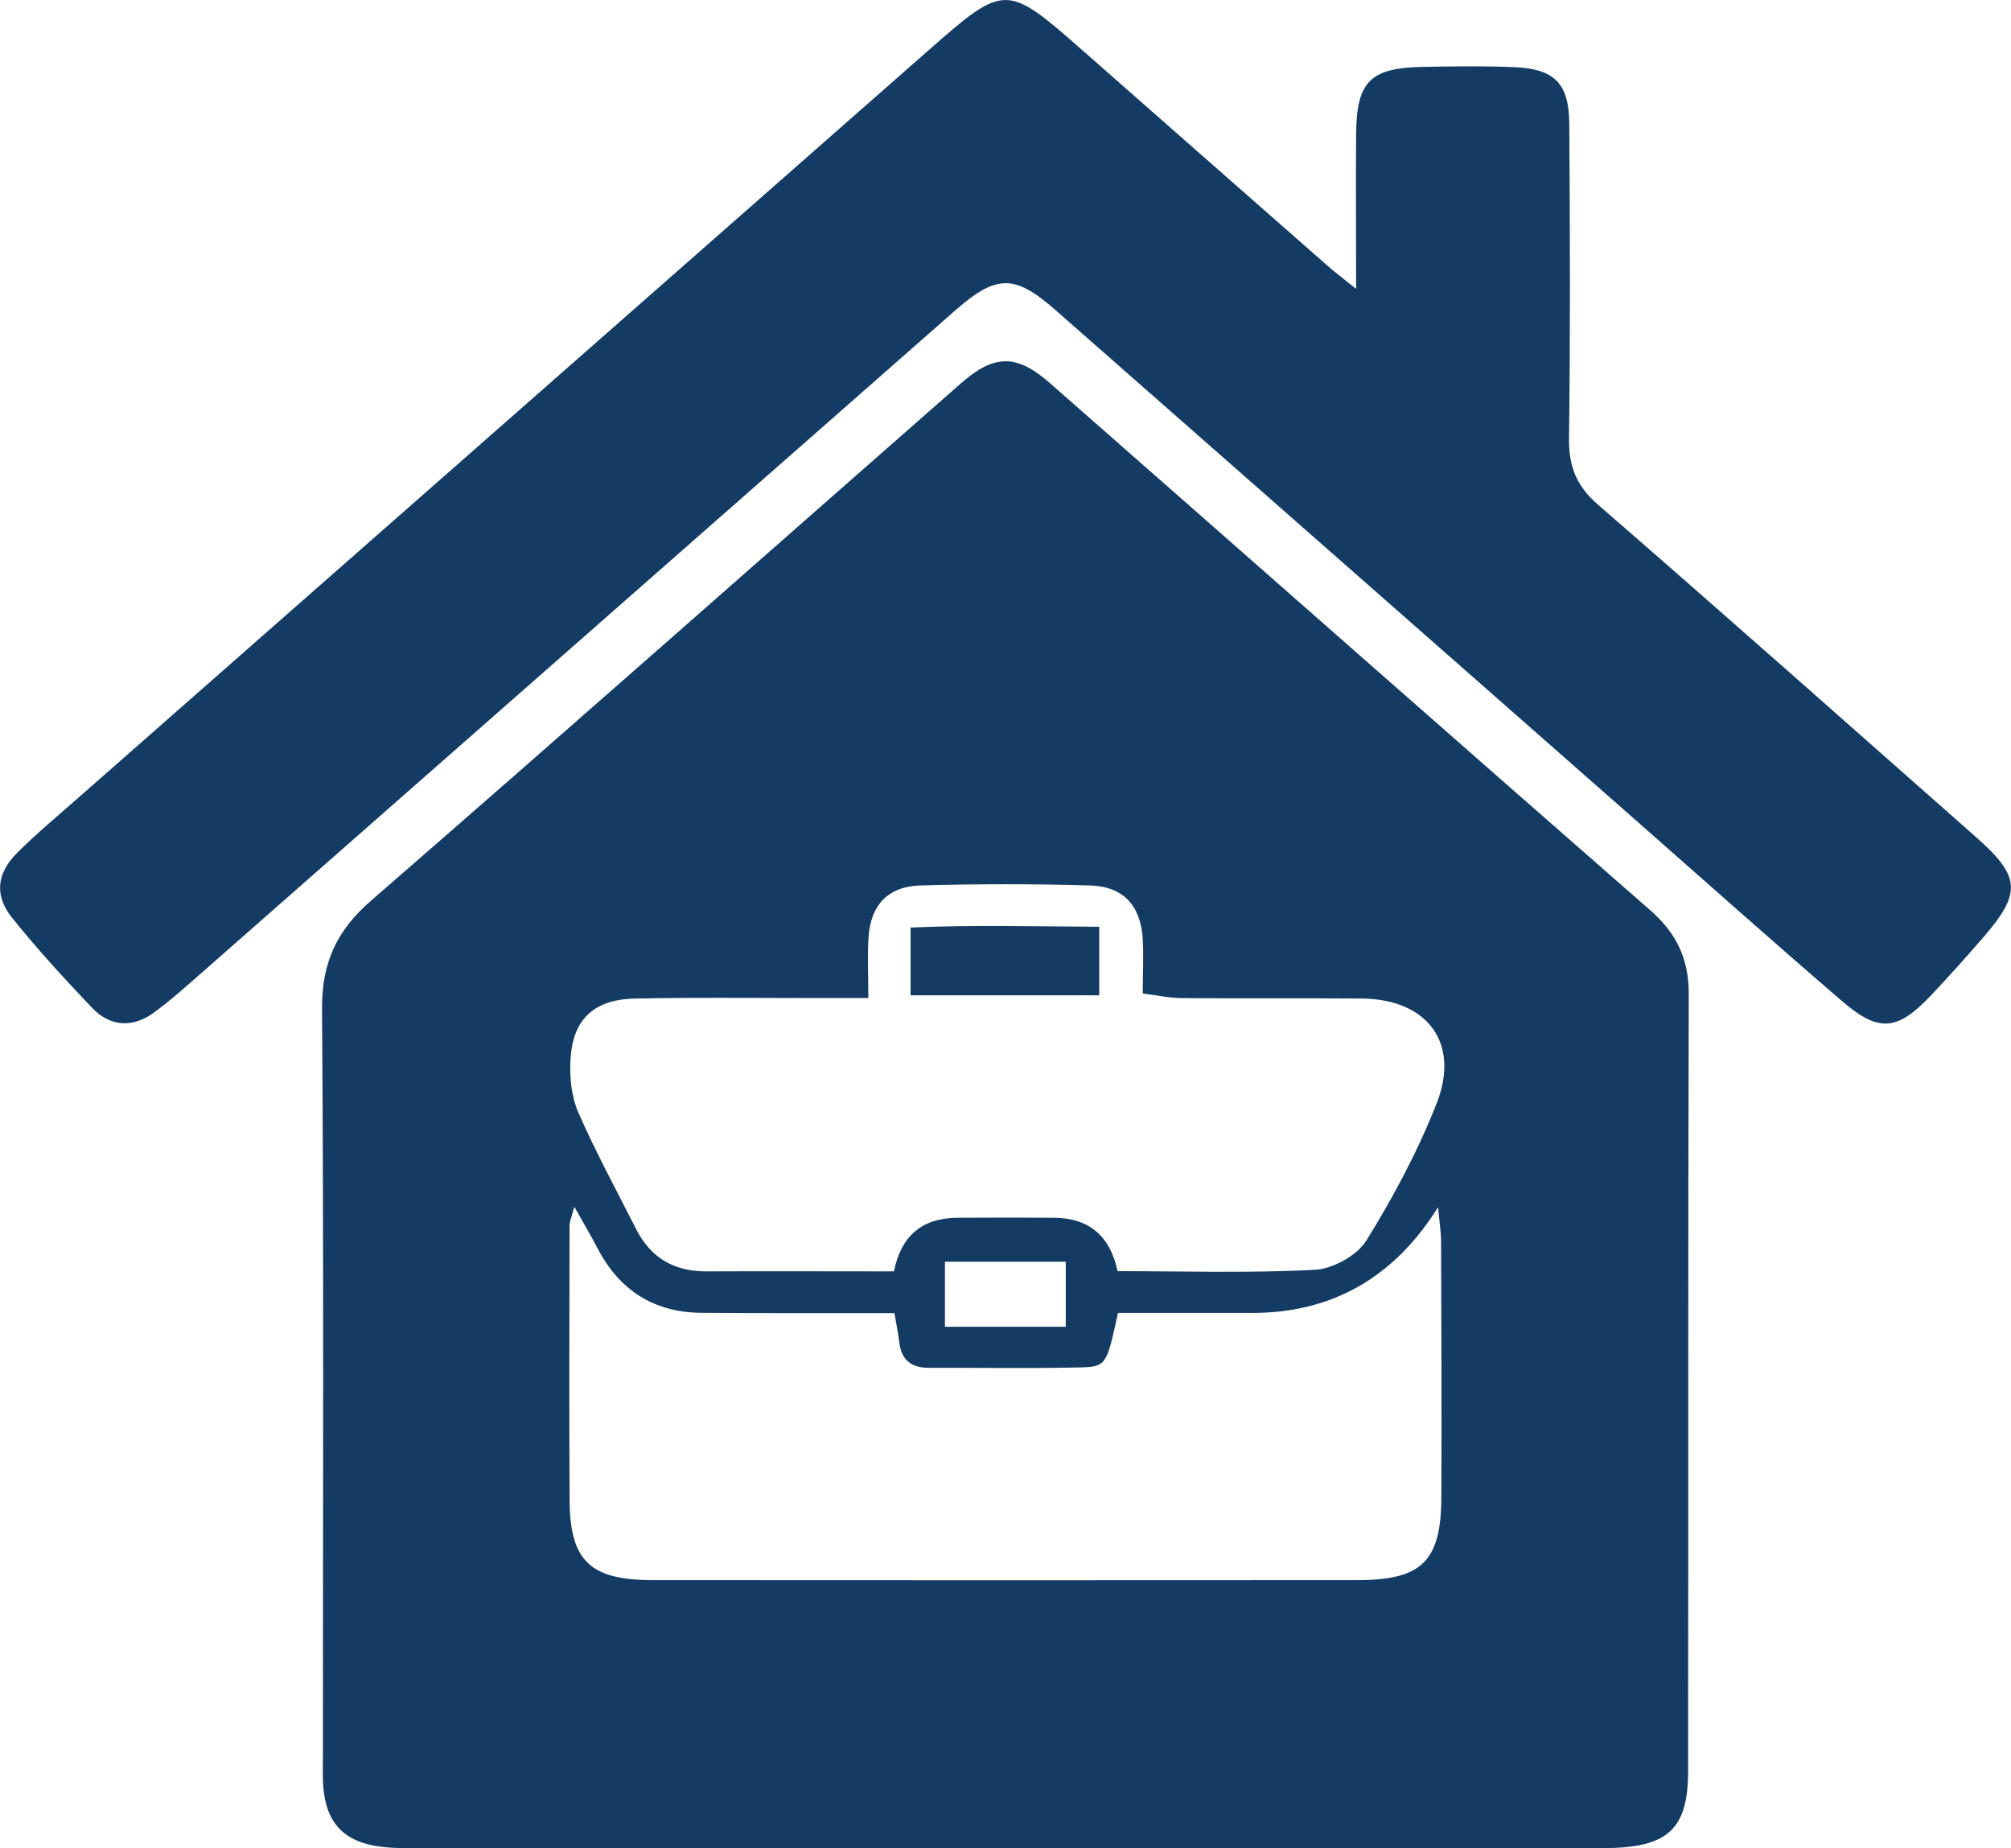
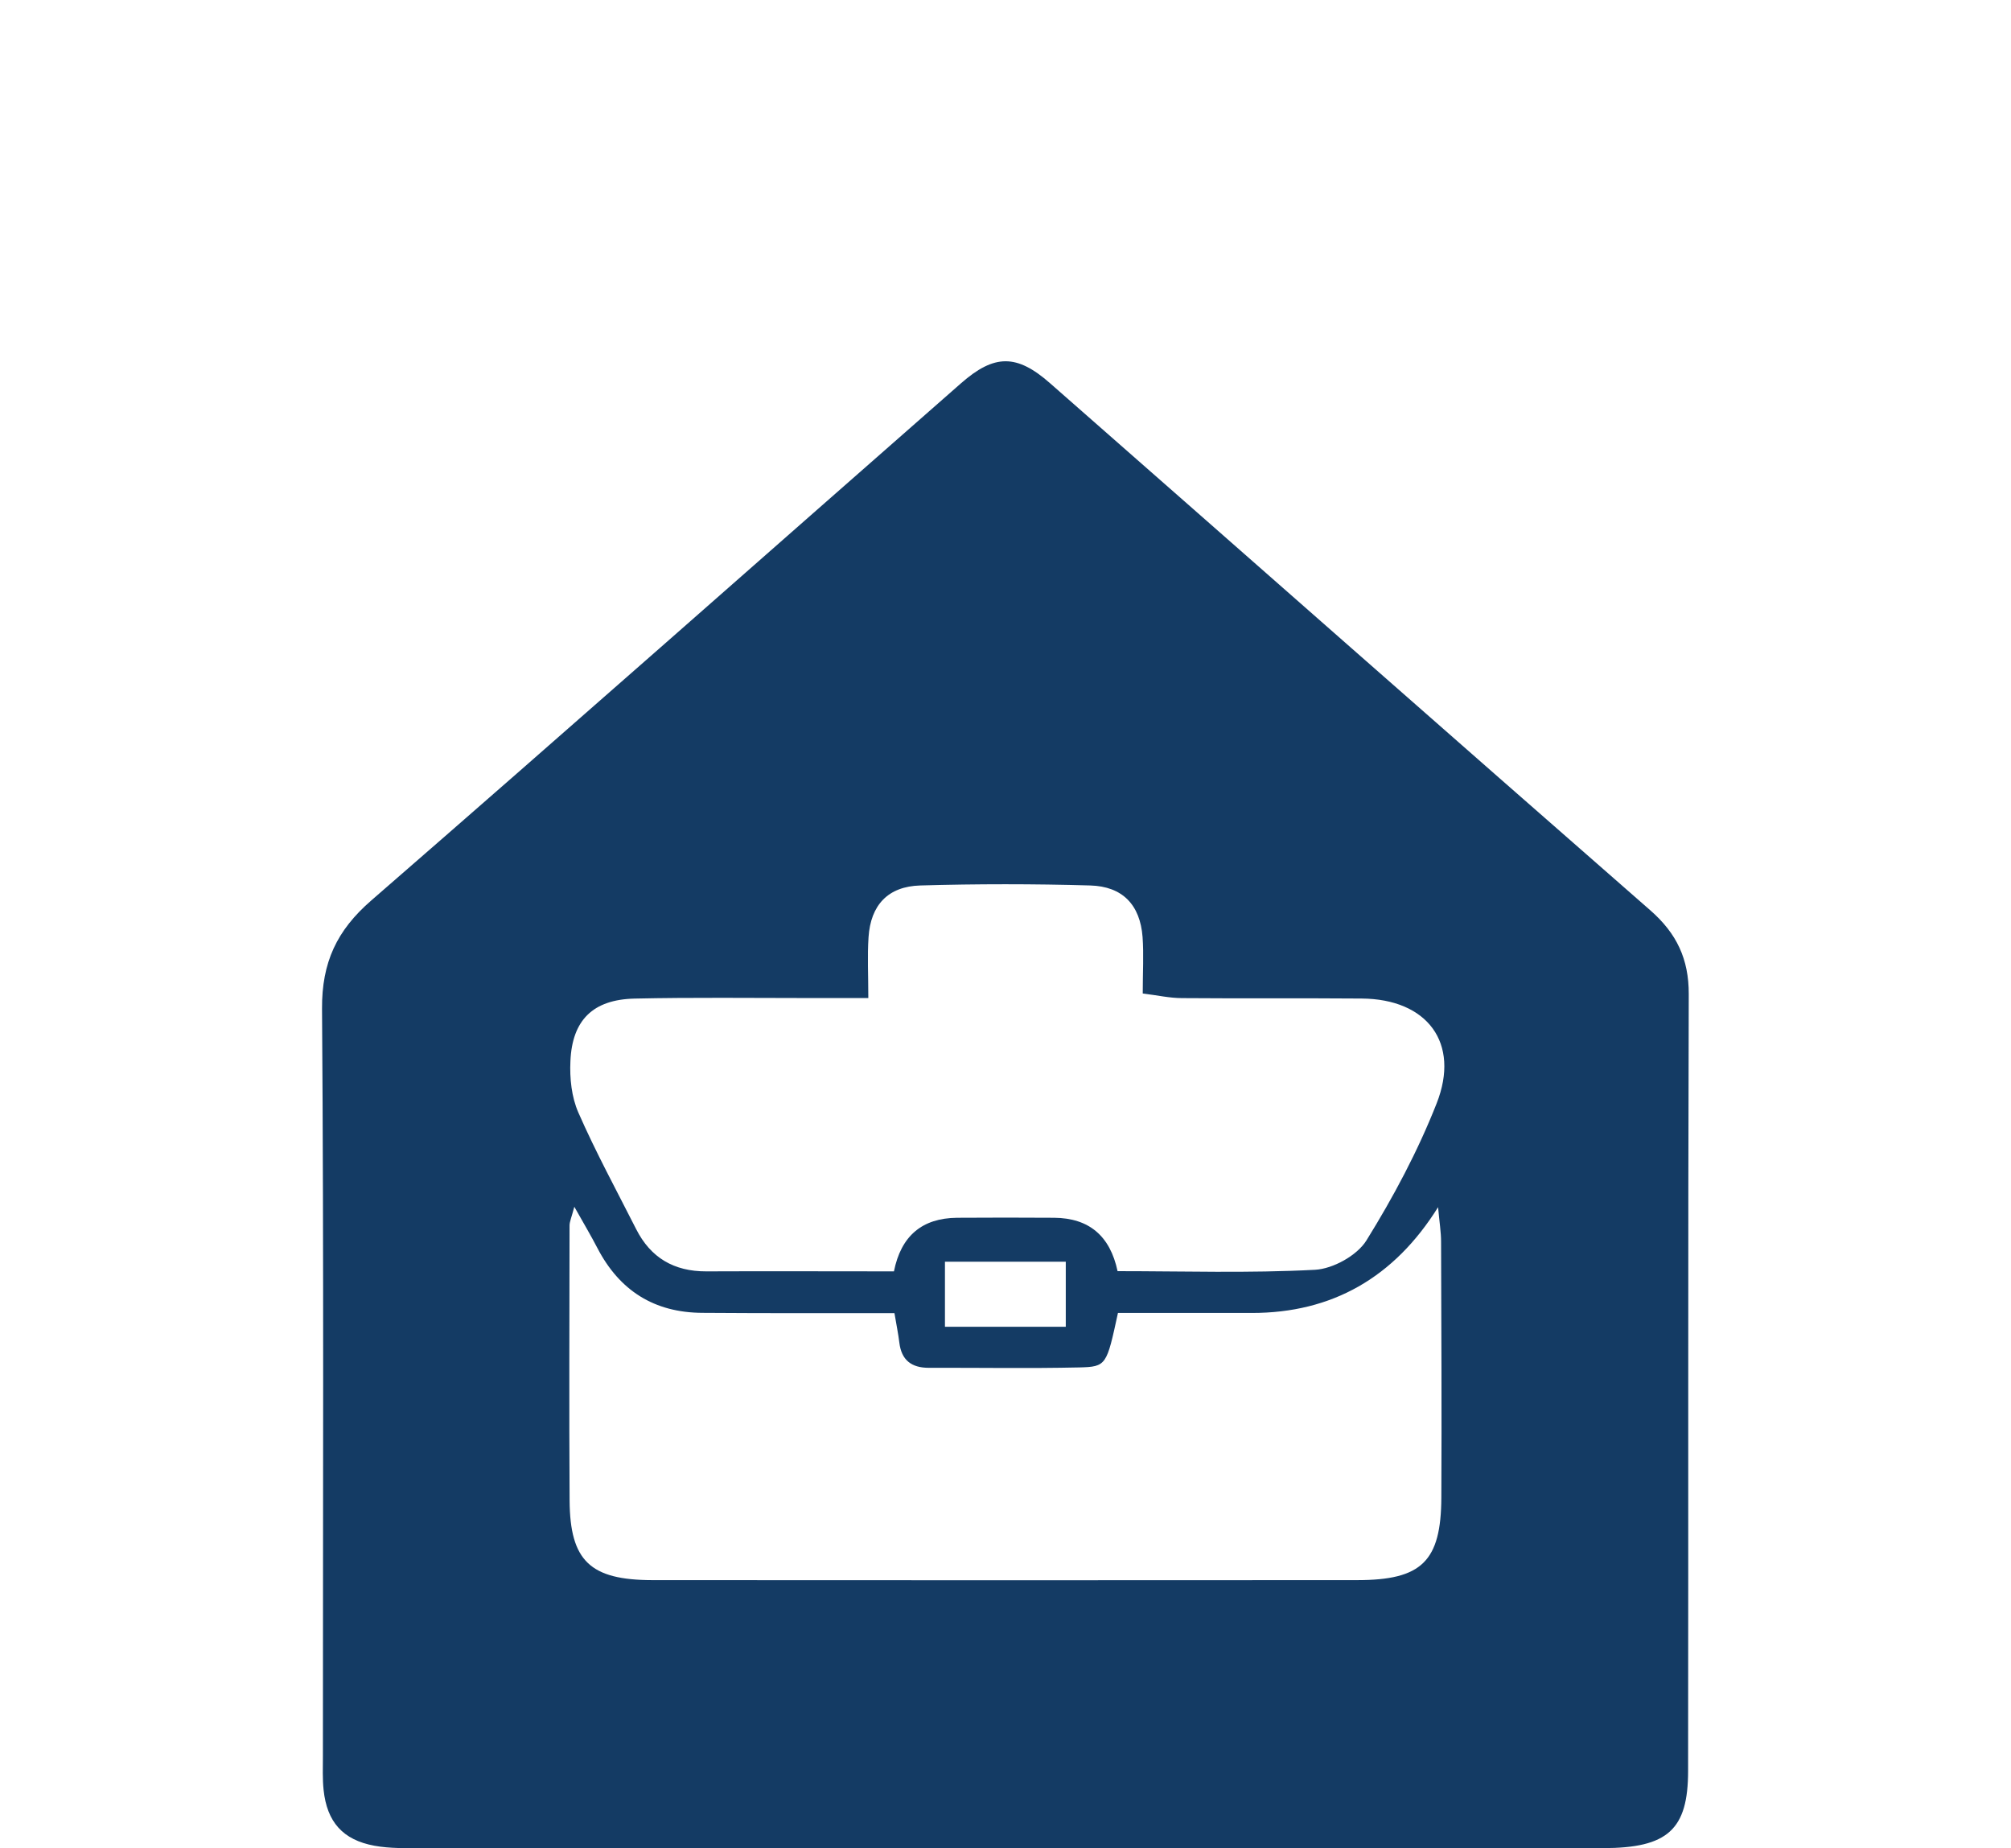
<svg xmlns="http://www.w3.org/2000/svg" width="37" height="34" viewBox="0 0 37 34" fill="none">
  <g clip-path="url(#clip0_226_1048)">
    <path d="M18.502 33.998C14.927 33.998 11.353 33.998 7.778 33.998C7.481 33.998 7.177 34.007 6.889 33.954C6.306 33.847 6.016 33.515 5.954 32.929C5.932 32.725 5.941 32.515 5.941 32.309C5.941 27.725 5.959 23.139 5.925 18.555C5.92 17.706 6.195 17.116 6.832 16.564C10.463 13.41 14.065 10.223 17.681 7.051C18.294 6.513 18.706 6.509 19.321 7.051C23.003 10.282 26.677 13.523 30.365 16.747C30.849 17.171 31.073 17.642 31.071 18.289C31.055 23.05 31.066 27.814 31.059 32.576C31.059 33.661 30.683 33.996 29.494 33.998C25.829 34.005 22.166 34 18.502 34V33.998ZM10.568 22.196C10.514 22.4 10.479 22.473 10.479 22.546C10.477 24.233 10.47 25.919 10.48 27.606C10.488 28.716 10.86 29.066 12.004 29.068C16.325 29.071 20.646 29.071 24.967 29.068C26.16 29.068 26.514 28.723 26.519 27.546C26.527 25.977 26.519 24.409 26.514 22.841C26.514 22.665 26.484 22.487 26.459 22.207C25.649 23.504 24.507 24.153 23.034 24.153C22.206 24.153 21.376 24.153 20.569 24.153C20.36 25.114 20.36 25.143 19.857 25.155C18.934 25.176 18.01 25.159 17.087 25.162C16.769 25.162 16.586 25.02 16.547 24.7C16.527 24.535 16.493 24.372 16.457 24.157C15.842 24.157 15.279 24.157 14.716 24.157C14.12 24.157 13.524 24.155 12.927 24.151C12.036 24.148 11.398 23.741 10.992 22.96C10.876 22.736 10.747 22.519 10.566 22.198L10.568 22.196ZM16.447 23.39C16.577 22.737 16.964 22.408 17.609 22.402C18.205 22.398 18.8 22.398 19.396 22.402C20.035 22.407 20.424 22.734 20.562 23.384C21.762 23.384 22.98 23.423 24.193 23.359C24.525 23.342 24.969 23.095 25.14 22.82C25.638 22.018 26.087 21.175 26.432 20.299C26.872 19.184 26.258 18.377 25.053 18.369C23.951 18.36 22.849 18.37 21.748 18.361C21.522 18.361 21.299 18.31 21.025 18.276C21.025 17.884 21.045 17.559 21.022 17.237C20.977 16.649 20.657 16.306 20.059 16.289C19.019 16.259 17.974 16.259 16.933 16.289C16.336 16.306 16.019 16.651 15.98 17.241C15.957 17.584 15.976 17.93 15.976 18.36C15.529 18.36 15.209 18.36 14.889 18.36C13.818 18.36 12.745 18.346 11.673 18.37C10.911 18.388 10.527 18.765 10.495 19.521C10.48 19.836 10.516 20.182 10.641 20.466C10.961 21.196 11.344 21.899 11.704 22.61C11.97 23.136 12.399 23.39 12.995 23.388C14.125 23.383 15.256 23.388 16.448 23.388L16.447 23.39ZM17.386 24.407H19.609V23.21H17.386V24.407Z" fill="#143B64" />
-     <path d="M24.951 5.316C24.951 4.264 24.944 3.359 24.951 2.455C24.96 1.503 25.212 1.249 26.167 1.231C26.734 1.22 27.301 1.211 27.866 1.236C28.607 1.268 28.87 1.538 28.873 2.289C28.886 4.213 28.893 6.138 28.868 8.062C28.861 8.575 29.002 8.937 29.401 9.284C31.735 11.309 34.045 13.36 36.362 15.404C37.175 16.123 37.197 16.424 36.496 17.237C36.186 17.596 35.868 17.949 35.542 18.296C34.911 18.967 34.573 19.004 33.885 18.411C32.624 17.326 31.381 16.22 30.132 15.12C26.562 11.982 22.993 8.842 19.421 5.705C18.67 5.044 18.332 5.046 17.579 5.707C12.981 9.746 8.384 13.788 3.788 17.827C3.475 18.1 3.167 18.383 2.831 18.628C2.447 18.909 2.034 18.892 1.703 18.548C1.189 18.012 0.689 17.463 0.224 16.886C-0.105 16.477 -0.064 16.072 0.311 15.694C0.667 15.337 1.057 15.014 1.436 14.68C6.657 10.092 11.879 5.502 17.1 0.911C18.479 -0.3 18.518 -0.302 19.886 0.899C21.404 2.233 22.919 3.568 24.438 4.9C24.565 5.012 24.701 5.113 24.951 5.314V5.316Z" fill="#143B64" />
-     <path d="M16.753 18.31V17.063C17.91 17.012 19.04 17.042 20.224 17.049V18.31H16.753Z" fill="#143B64" />
  </g>
  <defs>
    <clipPath id="clip0_226_1048">
      <rect width="37" height="34" fill="white" />
    </clipPath>
  </defs>
</svg>